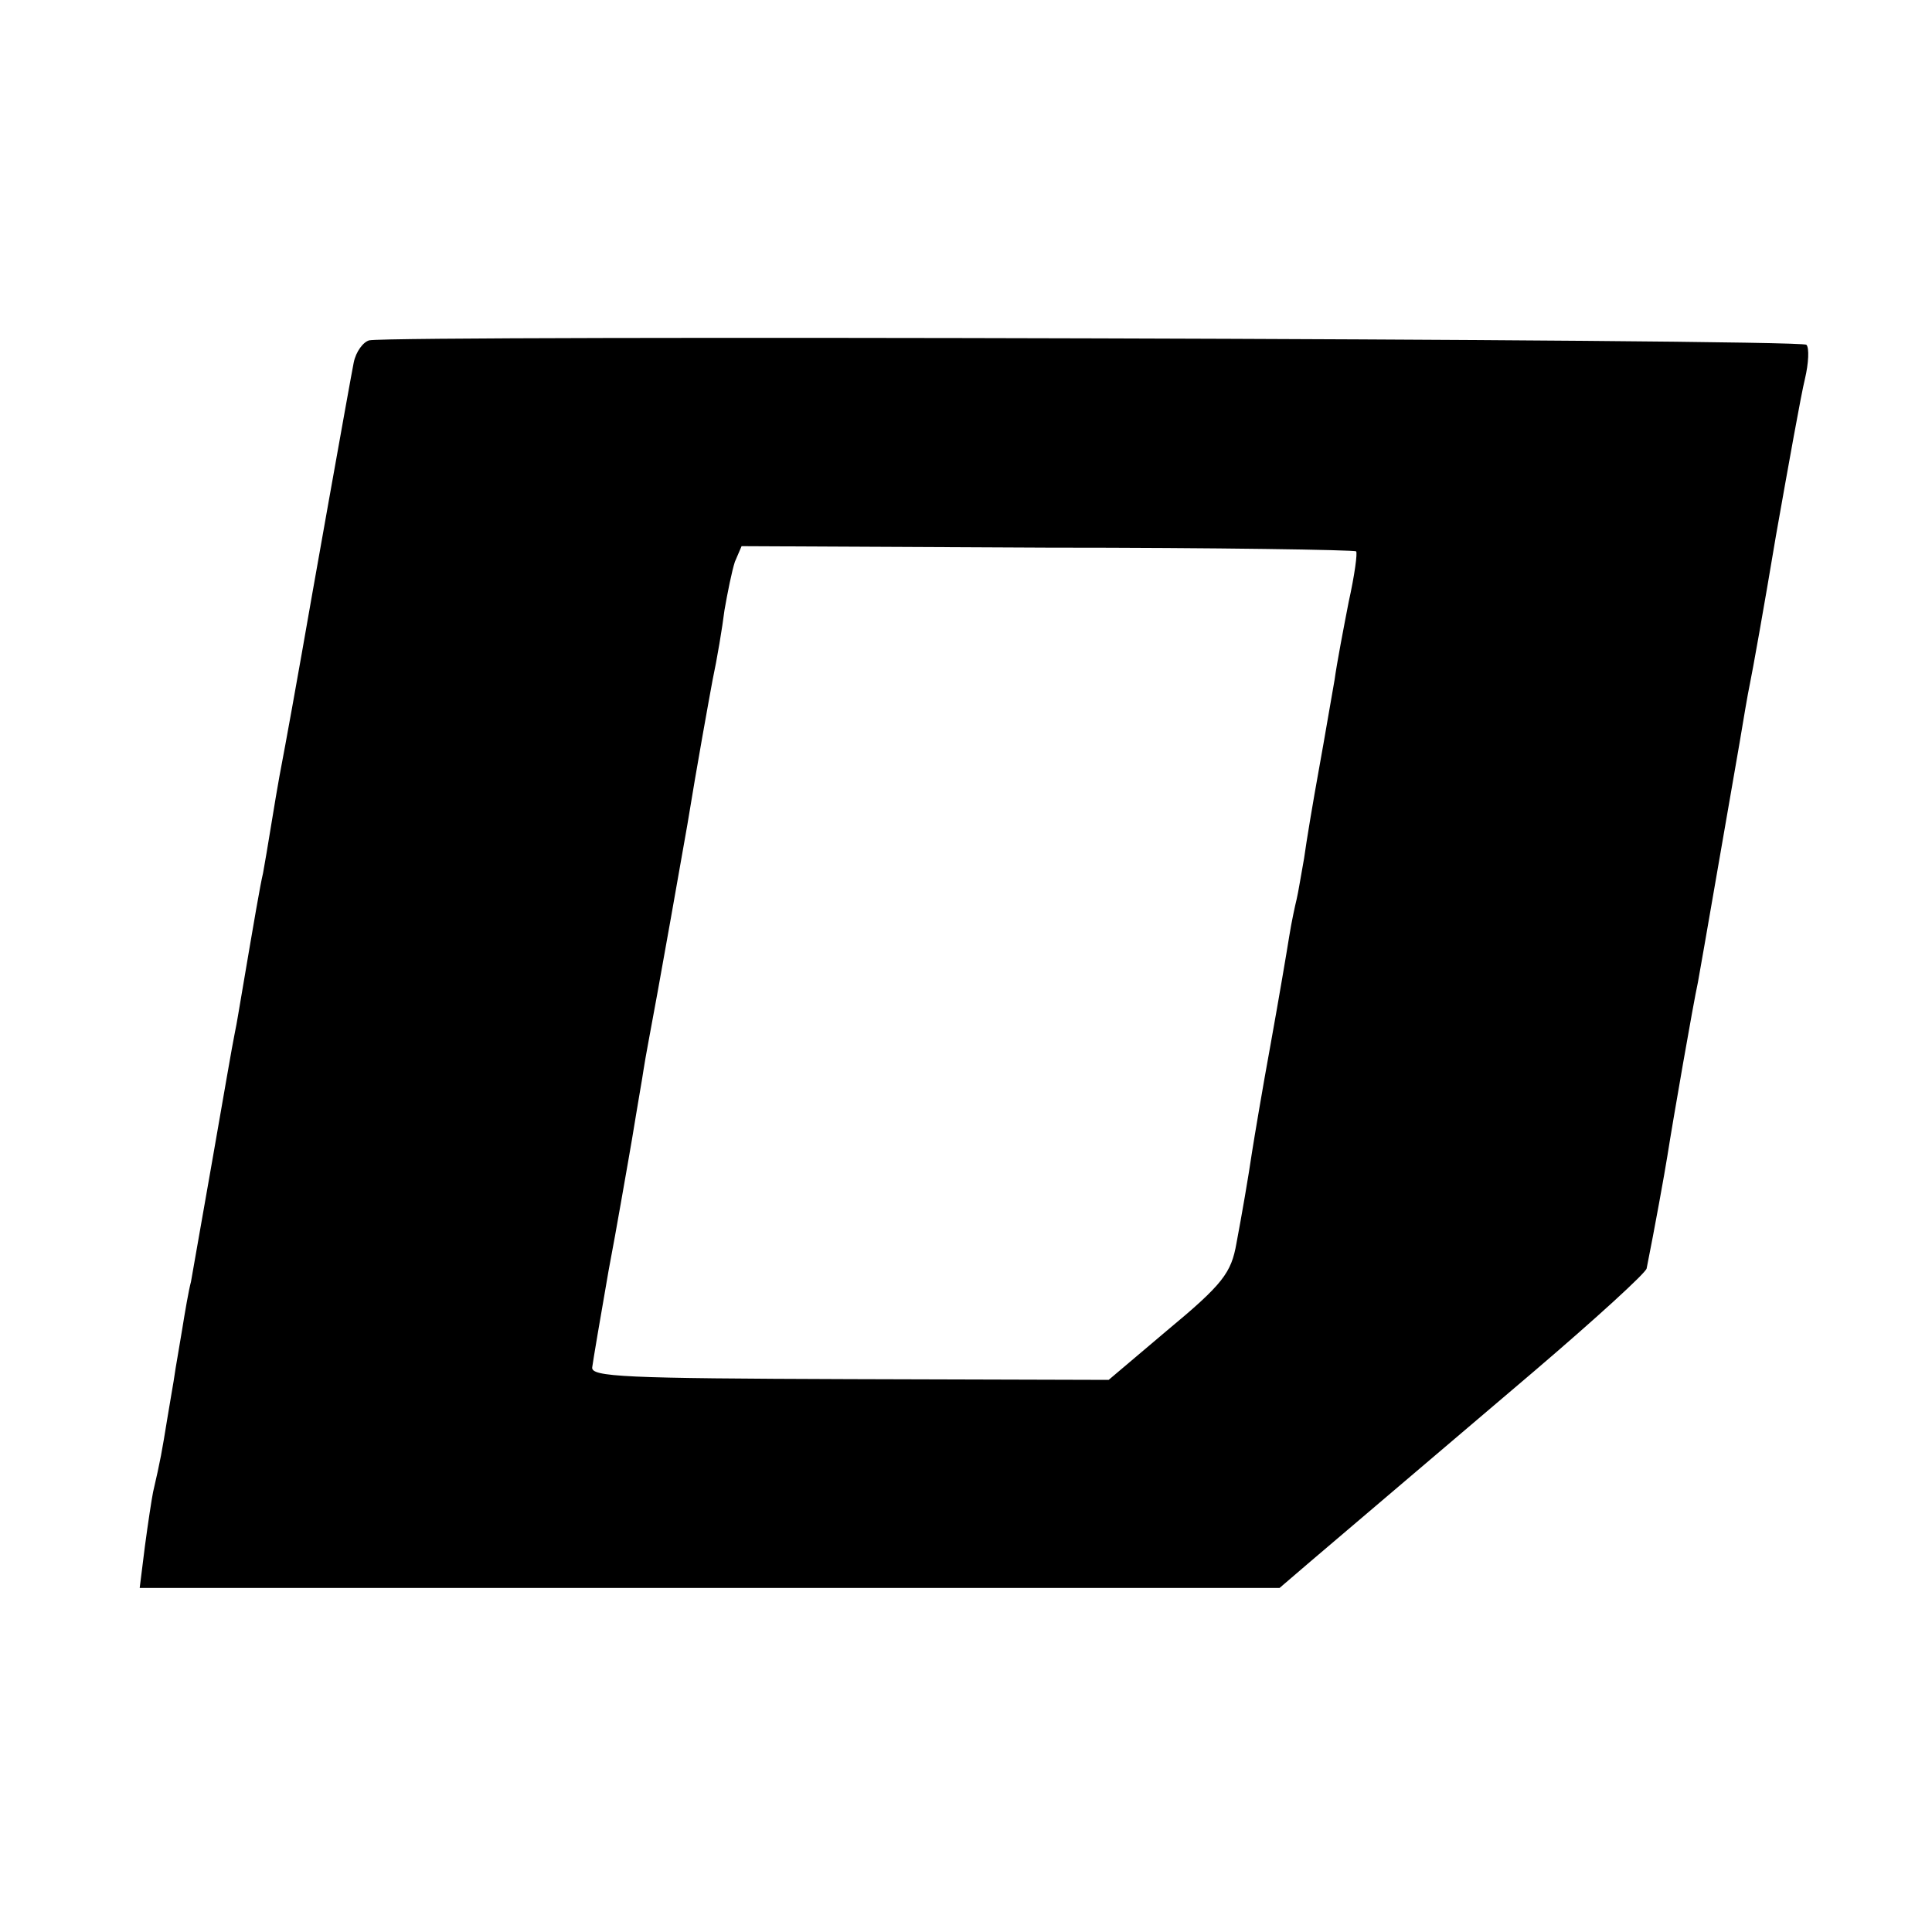
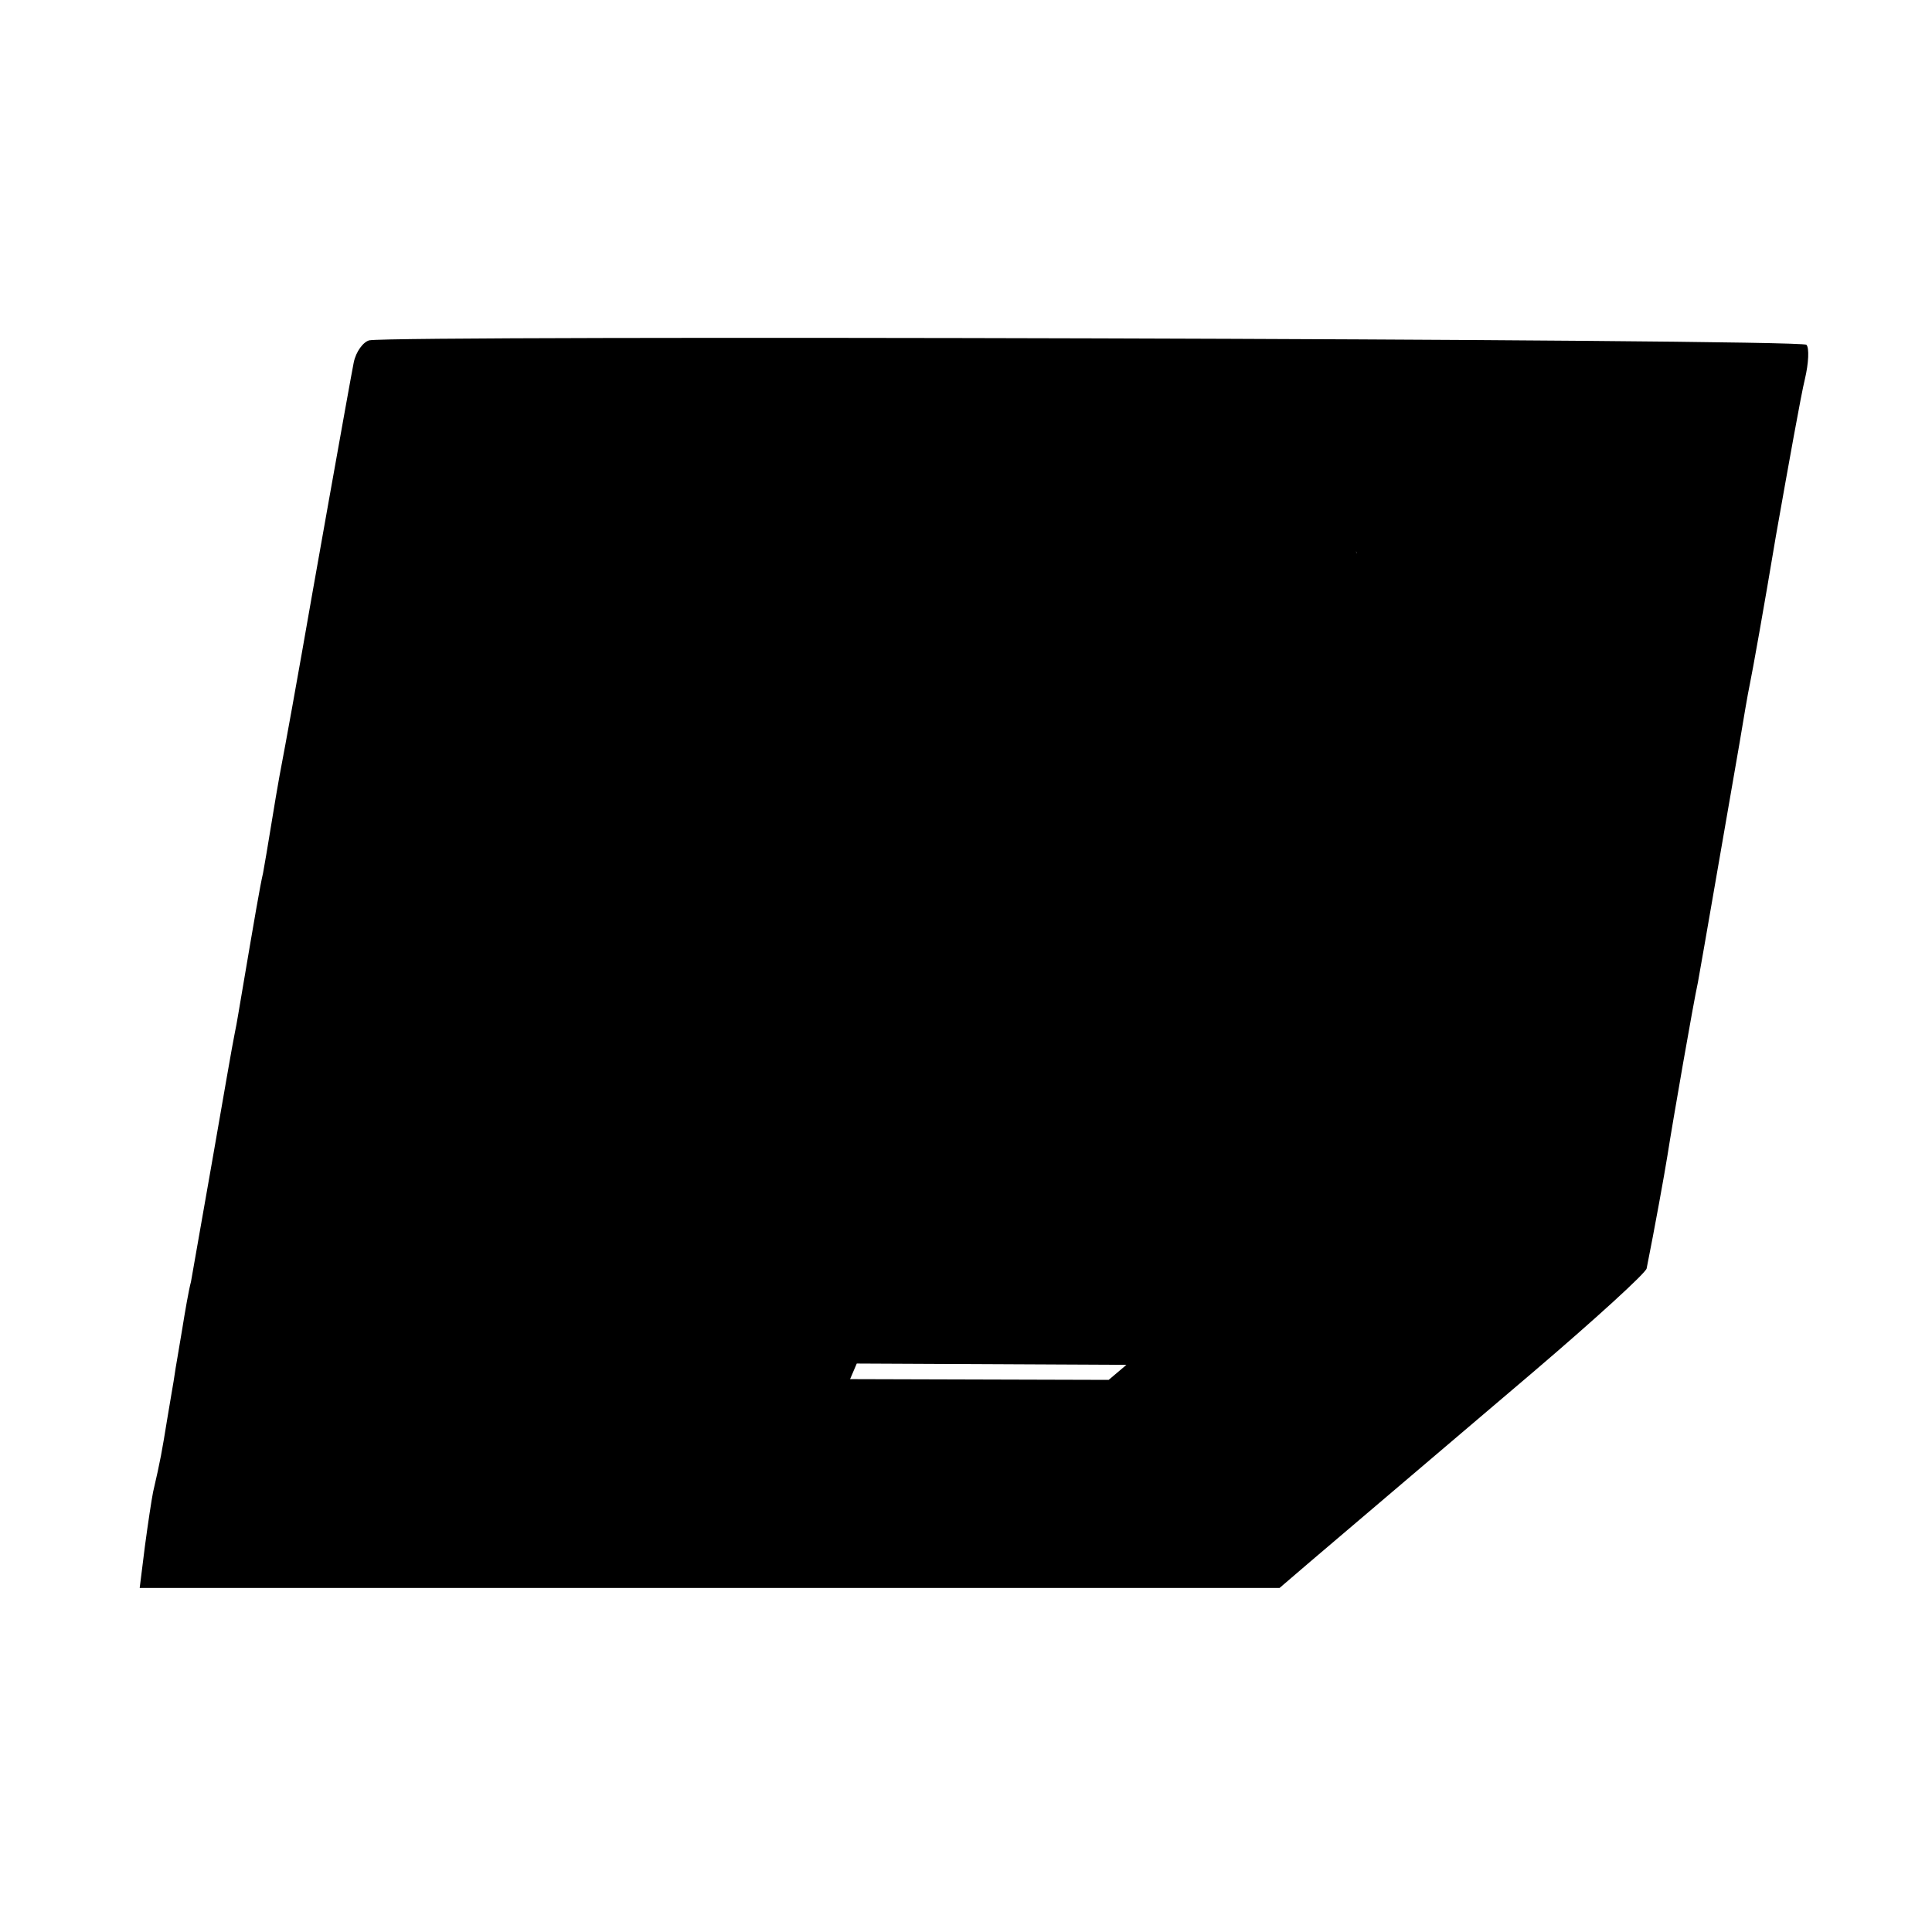
<svg xmlns="http://www.w3.org/2000/svg" version="1.0" width="260pt" height="260pt" viewBox="0 0 260 260" preserveAspectRatio="xMidYMid meet">
  <g transform="translate(0,260) scale(0.1,-0.1)" fill="#000000" stroke="none">
-     <path d="M497 2142 c-8 -2 -18 -15 -21 -30 -5 -25 -60 -334 -70 -392 -4 -23 -21 -118 -30 -165 -2 -11 -7 -40 -11 -65 -4 -25 -9 -54 -11 -65 -4 -17 -11 -58 -30 -170 -2 -11 -5 -31 -8 -45 -3 -14 -16 -90 -30 -170 -14 -80 -27 -154 -29 -165 -3 -11 -8 -40 -12 -65 -4 -25 -9 -52 -10 -60 -1 -8 -6 -35 -10 -60 -7 -43 -9 -55 -19 -98 -2 -10 -7 -43 -11 -73 l-7 -56 767 0 767 0 42 36 c55 47 119 101 301 256 82 70 150 132 151 138 11 55 24 127 28 152 7 45 35 206 41 233 5 27 42 242 56 322 5 30 11 66 14 80 3 14 19 103 35 199 17 96 34 191 39 211 5 21 6 42 2 46 -5 8 -1895 13 -1934 6z m1328 -284 c2 -2 -2 -32 -10 -68 -7 -36 -16 -83 -19 -105 -4 -22 -13 -76 -21 -120 -8 -44 -17 -98 -20 -120 -4 -22 -8 -47 -10 -55 -2 -8 -7 -31 -10 -50 -3 -19 -14 -84 -25 -145 -11 -60 -22 -126 -25 -145 -5 -34 -14 -86 -21 -123 -7 -40 -18 -55 -94 -118 l-78 -66 -348 1 c-304 1 -349 3 -347 16 1 8 11 67 22 130 12 63 23 129 26 145 3 17 8 46 11 65 3 19 8 46 10 60 2 14 11 61 19 105 8 44 26 145 40 225 13 80 29 168 34 195 6 28 13 70 16 94 4 23 10 53 14 65 l9 21 412 -2 c226 0 413 -3 415 -5z" />
+     <path d="M497 2142 c-8 -2 -18 -15 -21 -30 -5 -25 -60 -334 -70 -392 -4 -23 -21 -118 -30 -165 -2 -11 -7 -40 -11 -65 -4 -25 -9 -54 -11 -65 -4 -17 -11 -58 -30 -170 -2 -11 -5 -31 -8 -45 -3 -14 -16 -90 -30 -170 -14 -80 -27 -154 -29 -165 -3 -11 -8 -40 -12 -65 -4 -25 -9 -52 -10 -60 -1 -8 -6 -35 -10 -60 -7 -43 -9 -55 -19 -98 -2 -10 -7 -43 -11 -73 l-7 -56 767 0 767 0 42 36 c55 47 119 101 301 256 82 70 150 132 151 138 11 55 24 127 28 152 7 45 35 206 41 233 5 27 42 242 56 322 5 30 11 66 14 80 3 14 19 103 35 199 17 96 34 191 39 211 5 21 6 42 2 46 -5 8 -1895 13 -1934 6z m1328 -284 c2 -2 -2 -32 -10 -68 -7 -36 -16 -83 -19 -105 -4 -22 -13 -76 -21 -120 -8 -44 -17 -98 -20 -120 -4 -22 -8 -47 -10 -55 -2 -8 -7 -31 -10 -50 -3 -19 -14 -84 -25 -145 -11 -60 -22 -126 -25 -145 -5 -34 -14 -86 -21 -123 -7 -40 -18 -55 -94 -118 l-78 -66 -348 1 l9 21 412 -2 c226 0 413 -3 415 -5z" />
  </g>
</svg>